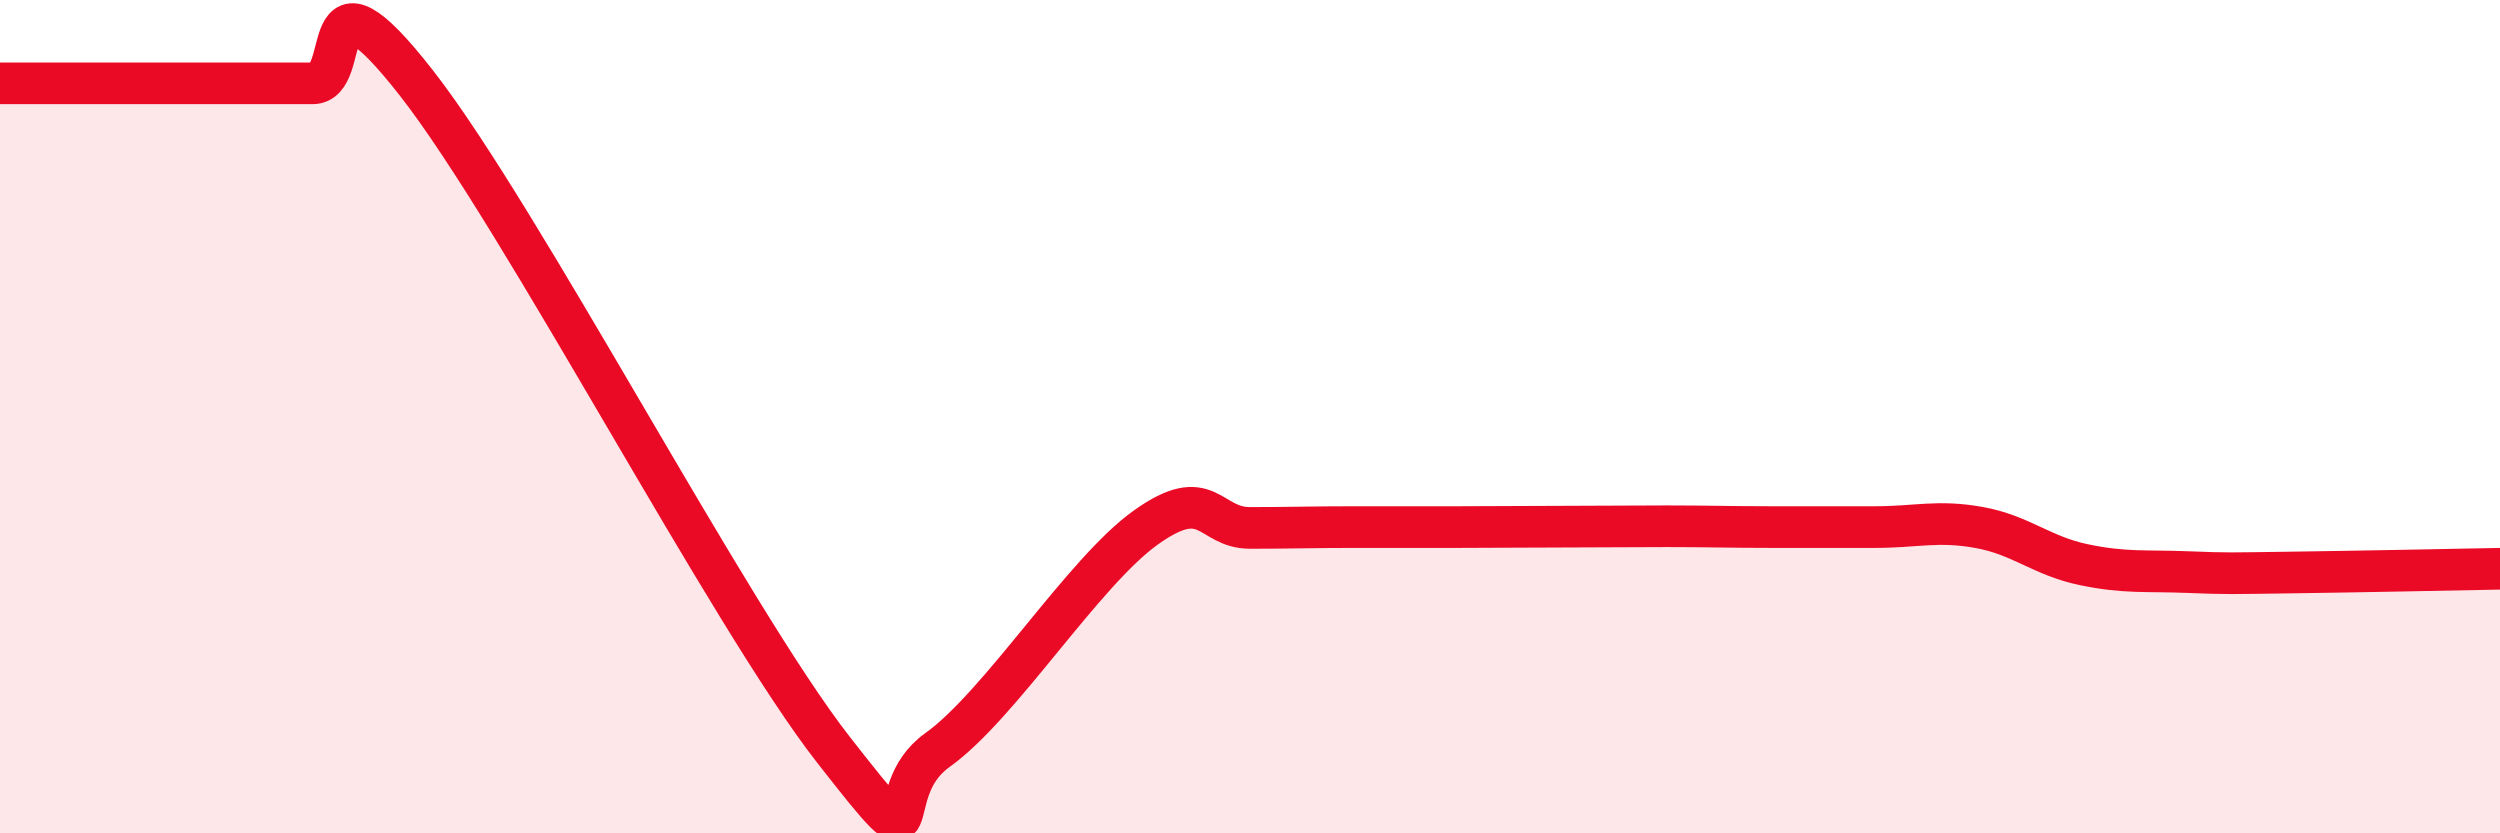
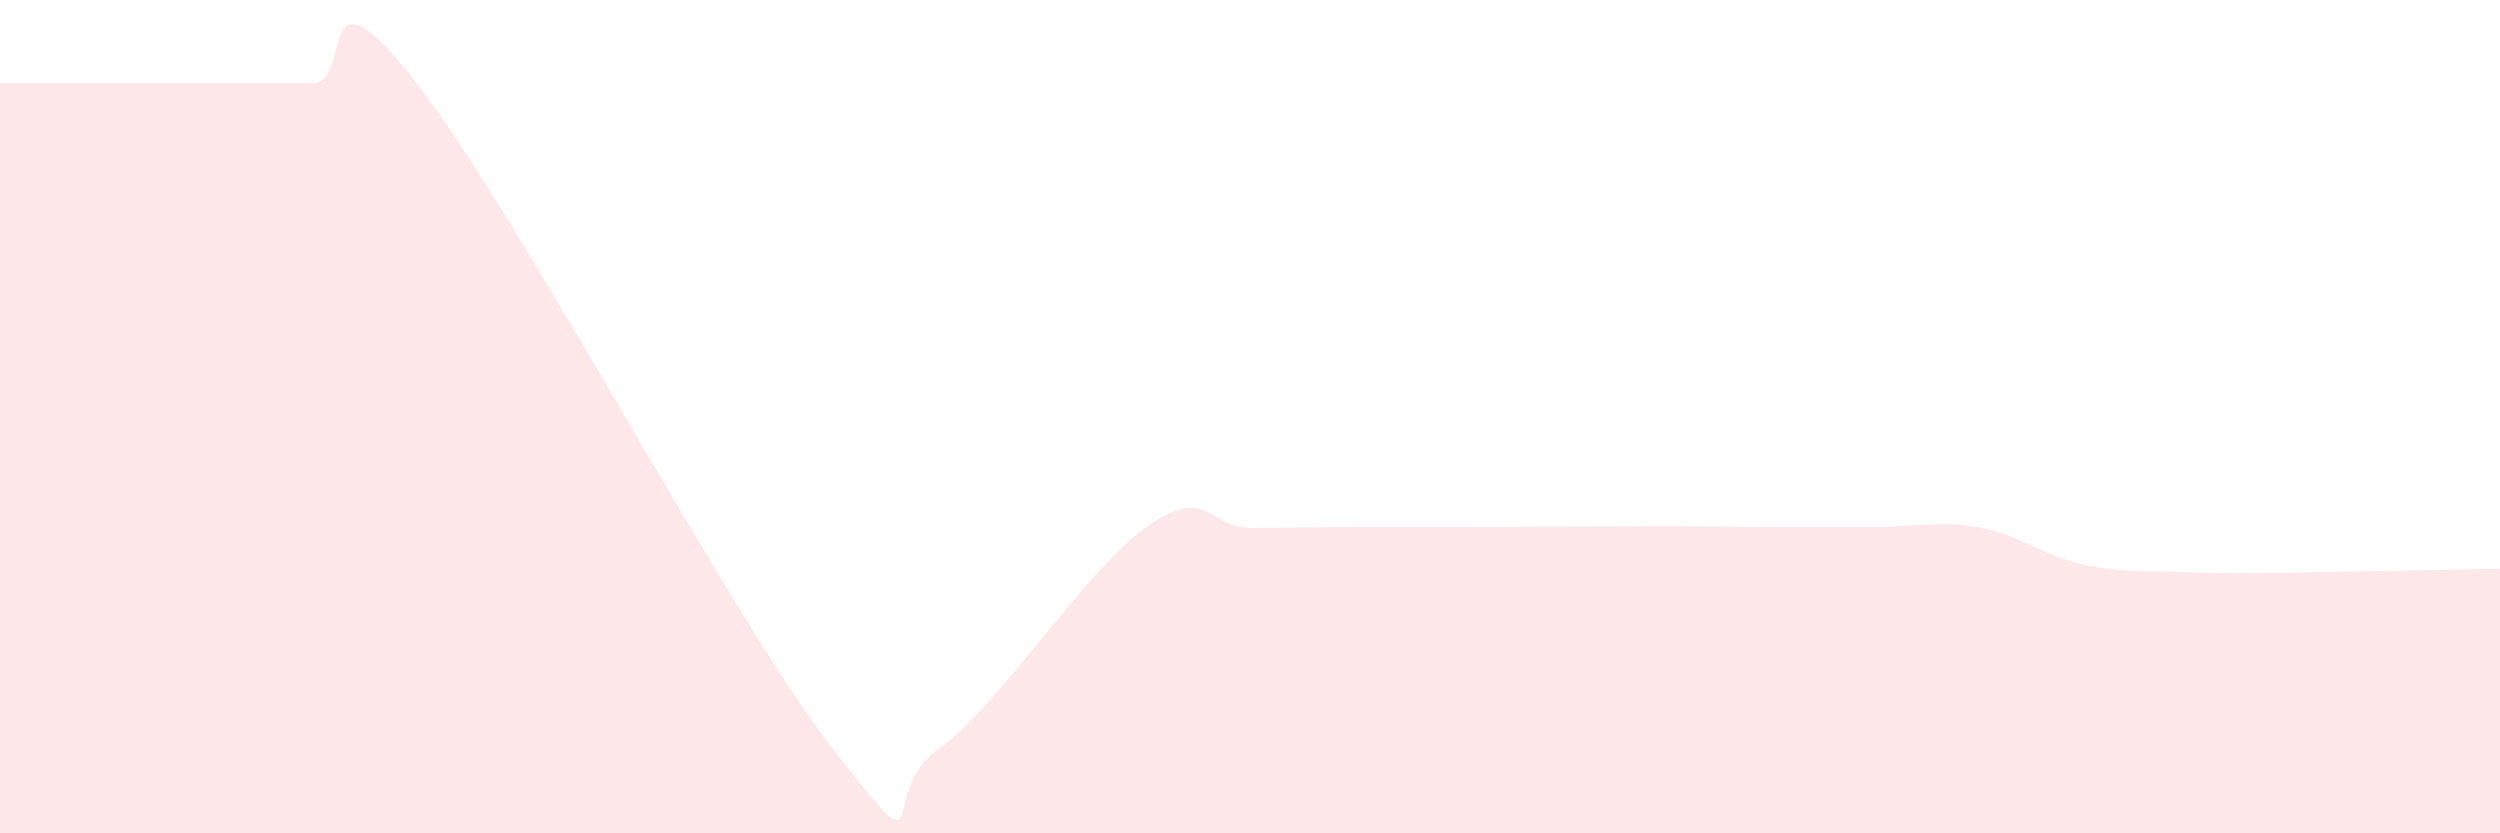
<svg xmlns="http://www.w3.org/2000/svg" width="60" height="20" viewBox="0 0 60 20">
  <path d="M 0,2 C 0.5,2 1.5,2 2.5,2 C 3.5,2 4,2 5,2 C 6,2 6.5,2 7.5,2 C 8.5,2 7.5,-1.2 10,2 C 12.5,5.2 17.5,14.79 20,17.99 C 22.5,21.19 21,19.07 22.5,18 C 24,16.93 26,13.73 27.5,12.66 C 29,11.59 29,12.67 30,12.67 C 31,12.67 31.5,12.65 32.5,12.65 C 33.5,12.65 34,12.65 35,12.65 C 36,12.65 36.5,12.64 37.5,12.64 C 38.5,12.64 39,12.63 40,12.63 C 41,12.63 41.5,12.65 42.5,12.65 C 43.5,12.65 44,12.65 45,12.65 C 46,12.65 46.5,12.48 47.5,12.66 C 48.5,12.84 49,13.34 50,13.55 C 51,13.76 51.5,13.69 52.5,13.73 C 53.5,13.77 53.5,13.76 55,13.74 C 56.5,13.72 59,13.67 60,13.65L60 20L0 20Z" fill="#EB0A25" opacity="0.1" stroke-linecap="round" stroke-linejoin="round" />
-   <path d="M 0,2 C 0.5,2 1.5,2 2.5,2 C 3.5,2 4,2 5,2 C 6,2 6.5,2 7.5,2 C 8.5,2 7.5,-1.2 10,2 C 12.5,5.2 17.5,14.79 20,17.99 C 22.5,21.19 21,19.07 22.5,18 C 24,16.93 26,13.73 27.5,12.66 C 29,11.59 29,12.67 30,12.67 C 31,12.67 31.5,12.65 32.5,12.65 C 33.5,12.65 34,12.65 35,12.65 C 36,12.65 36.5,12.64 37.5,12.64 C 38.5,12.64 39,12.63 40,12.63 C 41,12.63 41.5,12.65 42.5,12.65 C 43.5,12.65 44,12.65 45,12.65 C 46,12.65 46.5,12.48 47.5,12.66 C 48.5,12.84 49,13.34 50,13.55 C 51,13.76 51.5,13.69 52.5,13.73 C 53.5,13.77 53.5,13.76 55,13.74 C 56.5,13.72 59,13.67 60,13.65" stroke="#EB0A25" stroke-width="1" fill="none" stroke-linecap="round" stroke-linejoin="round" />
</svg>